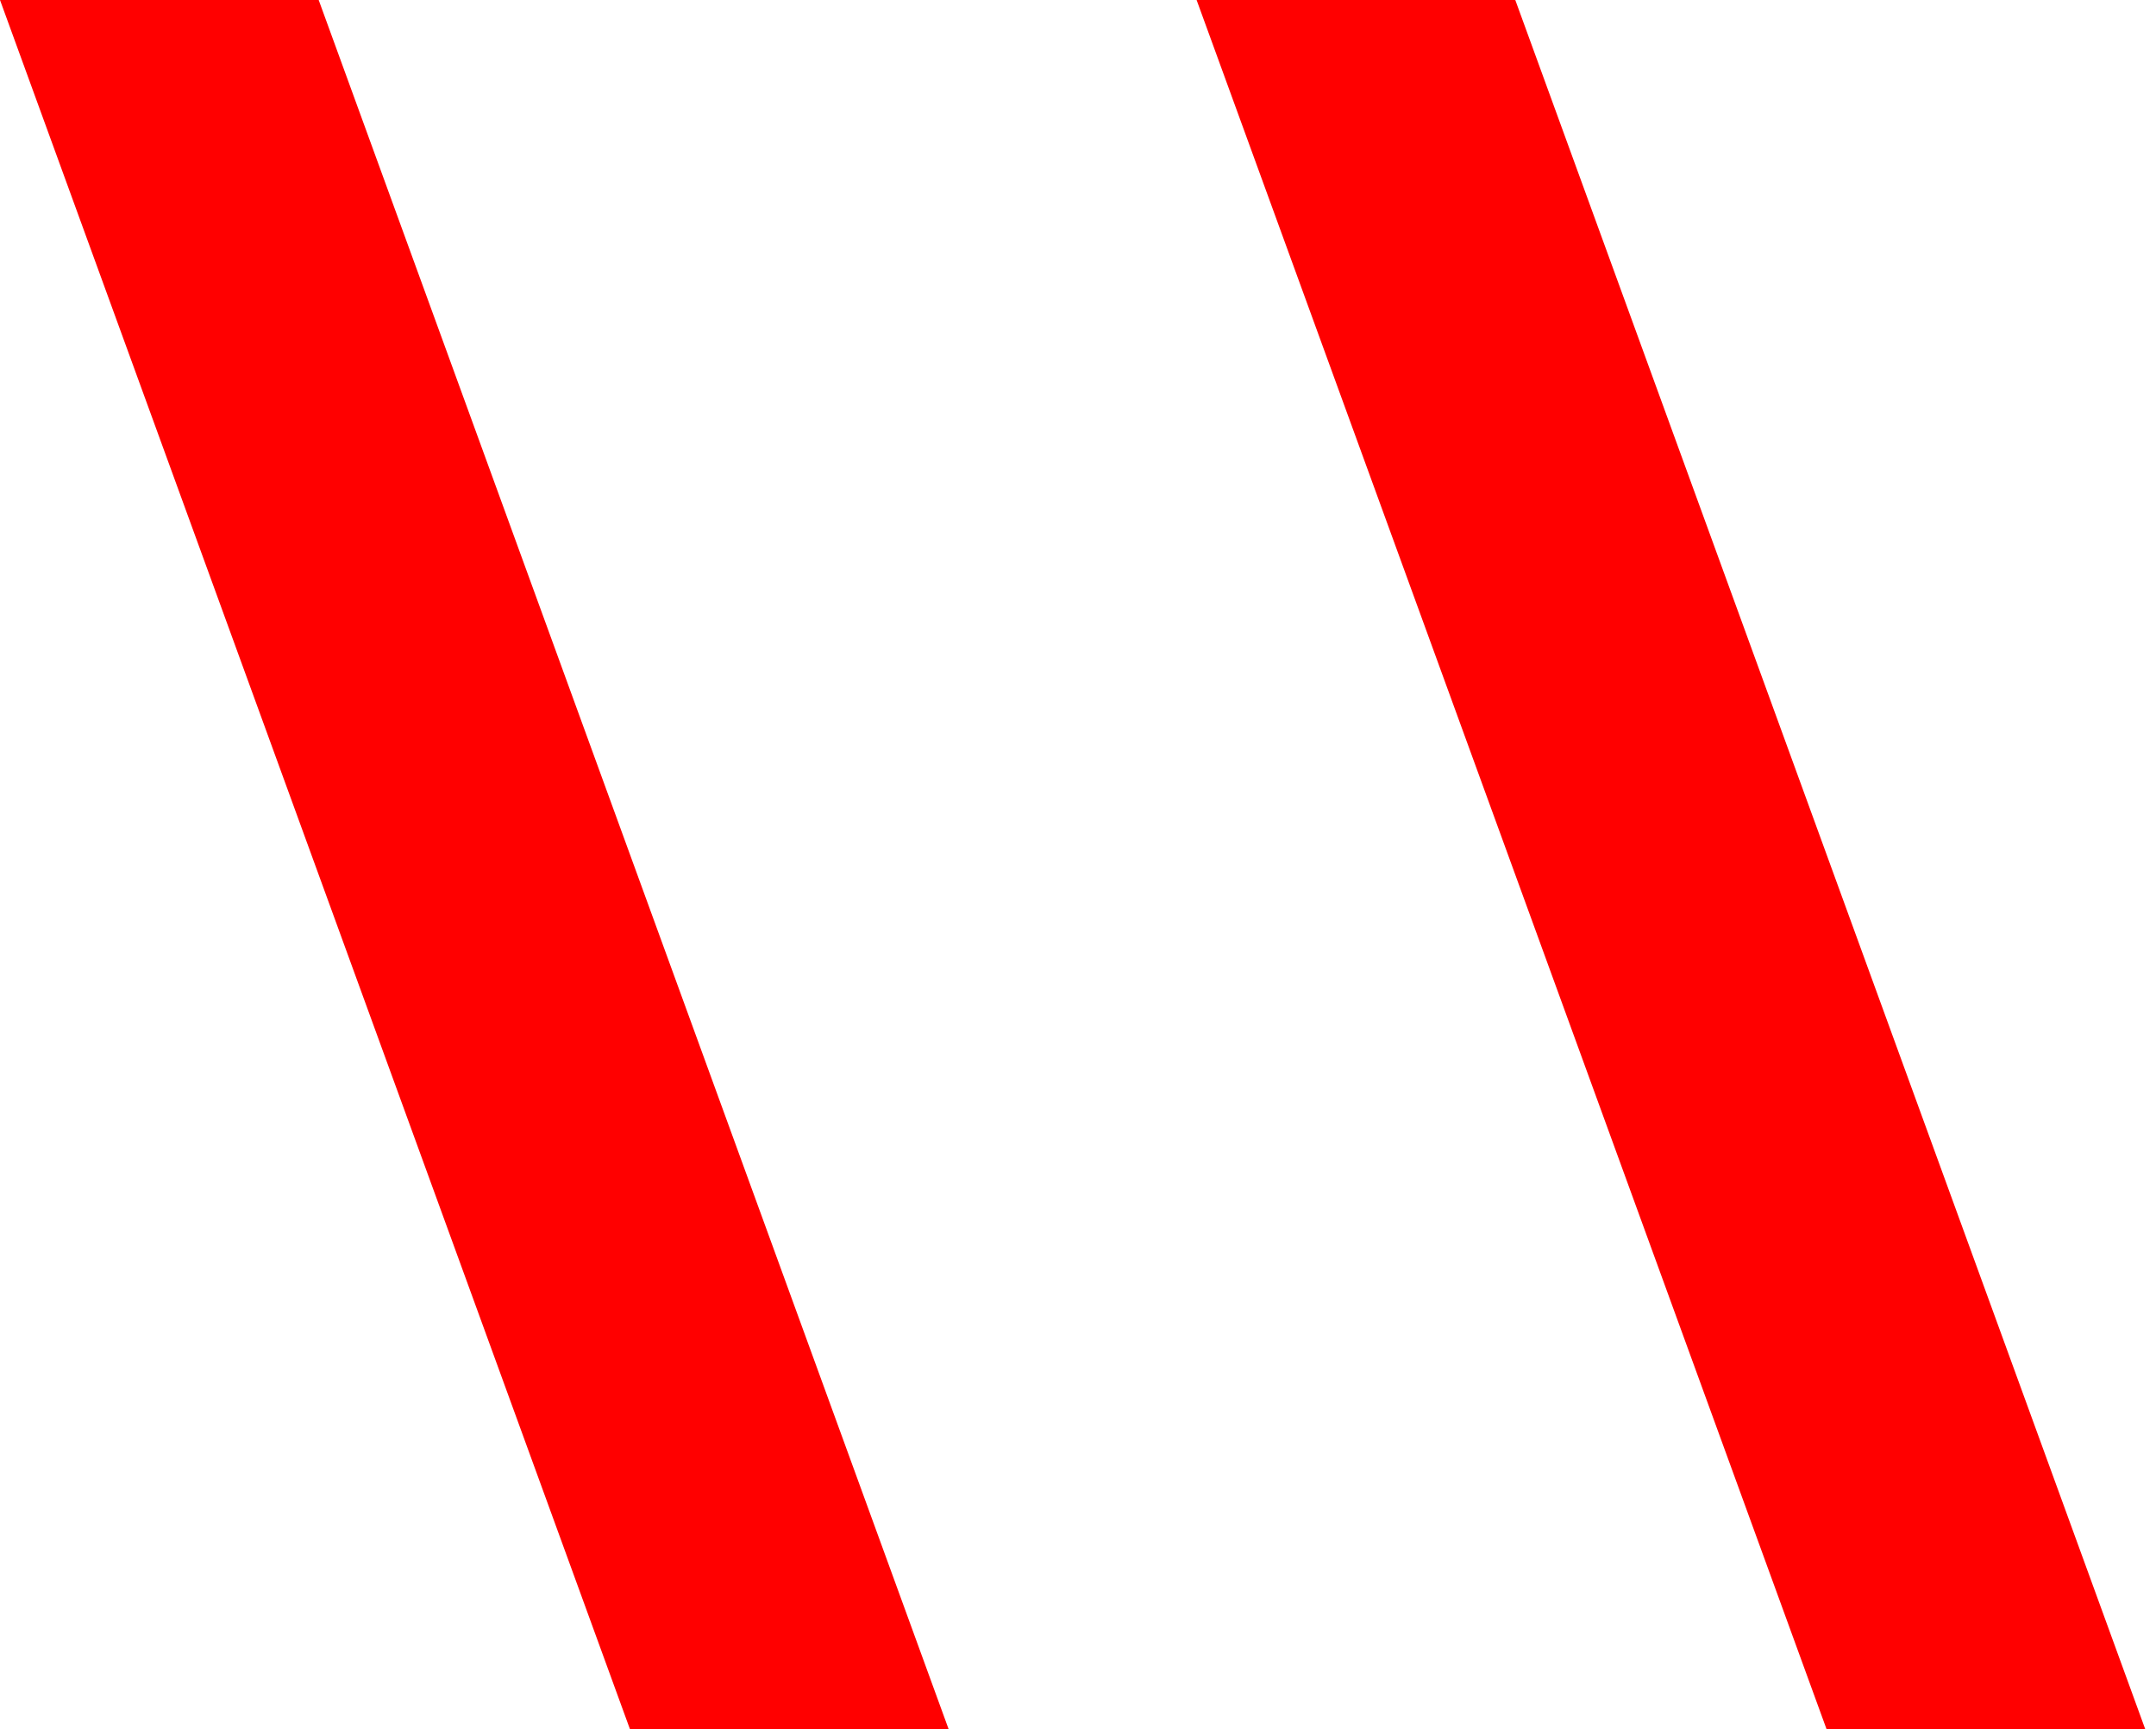
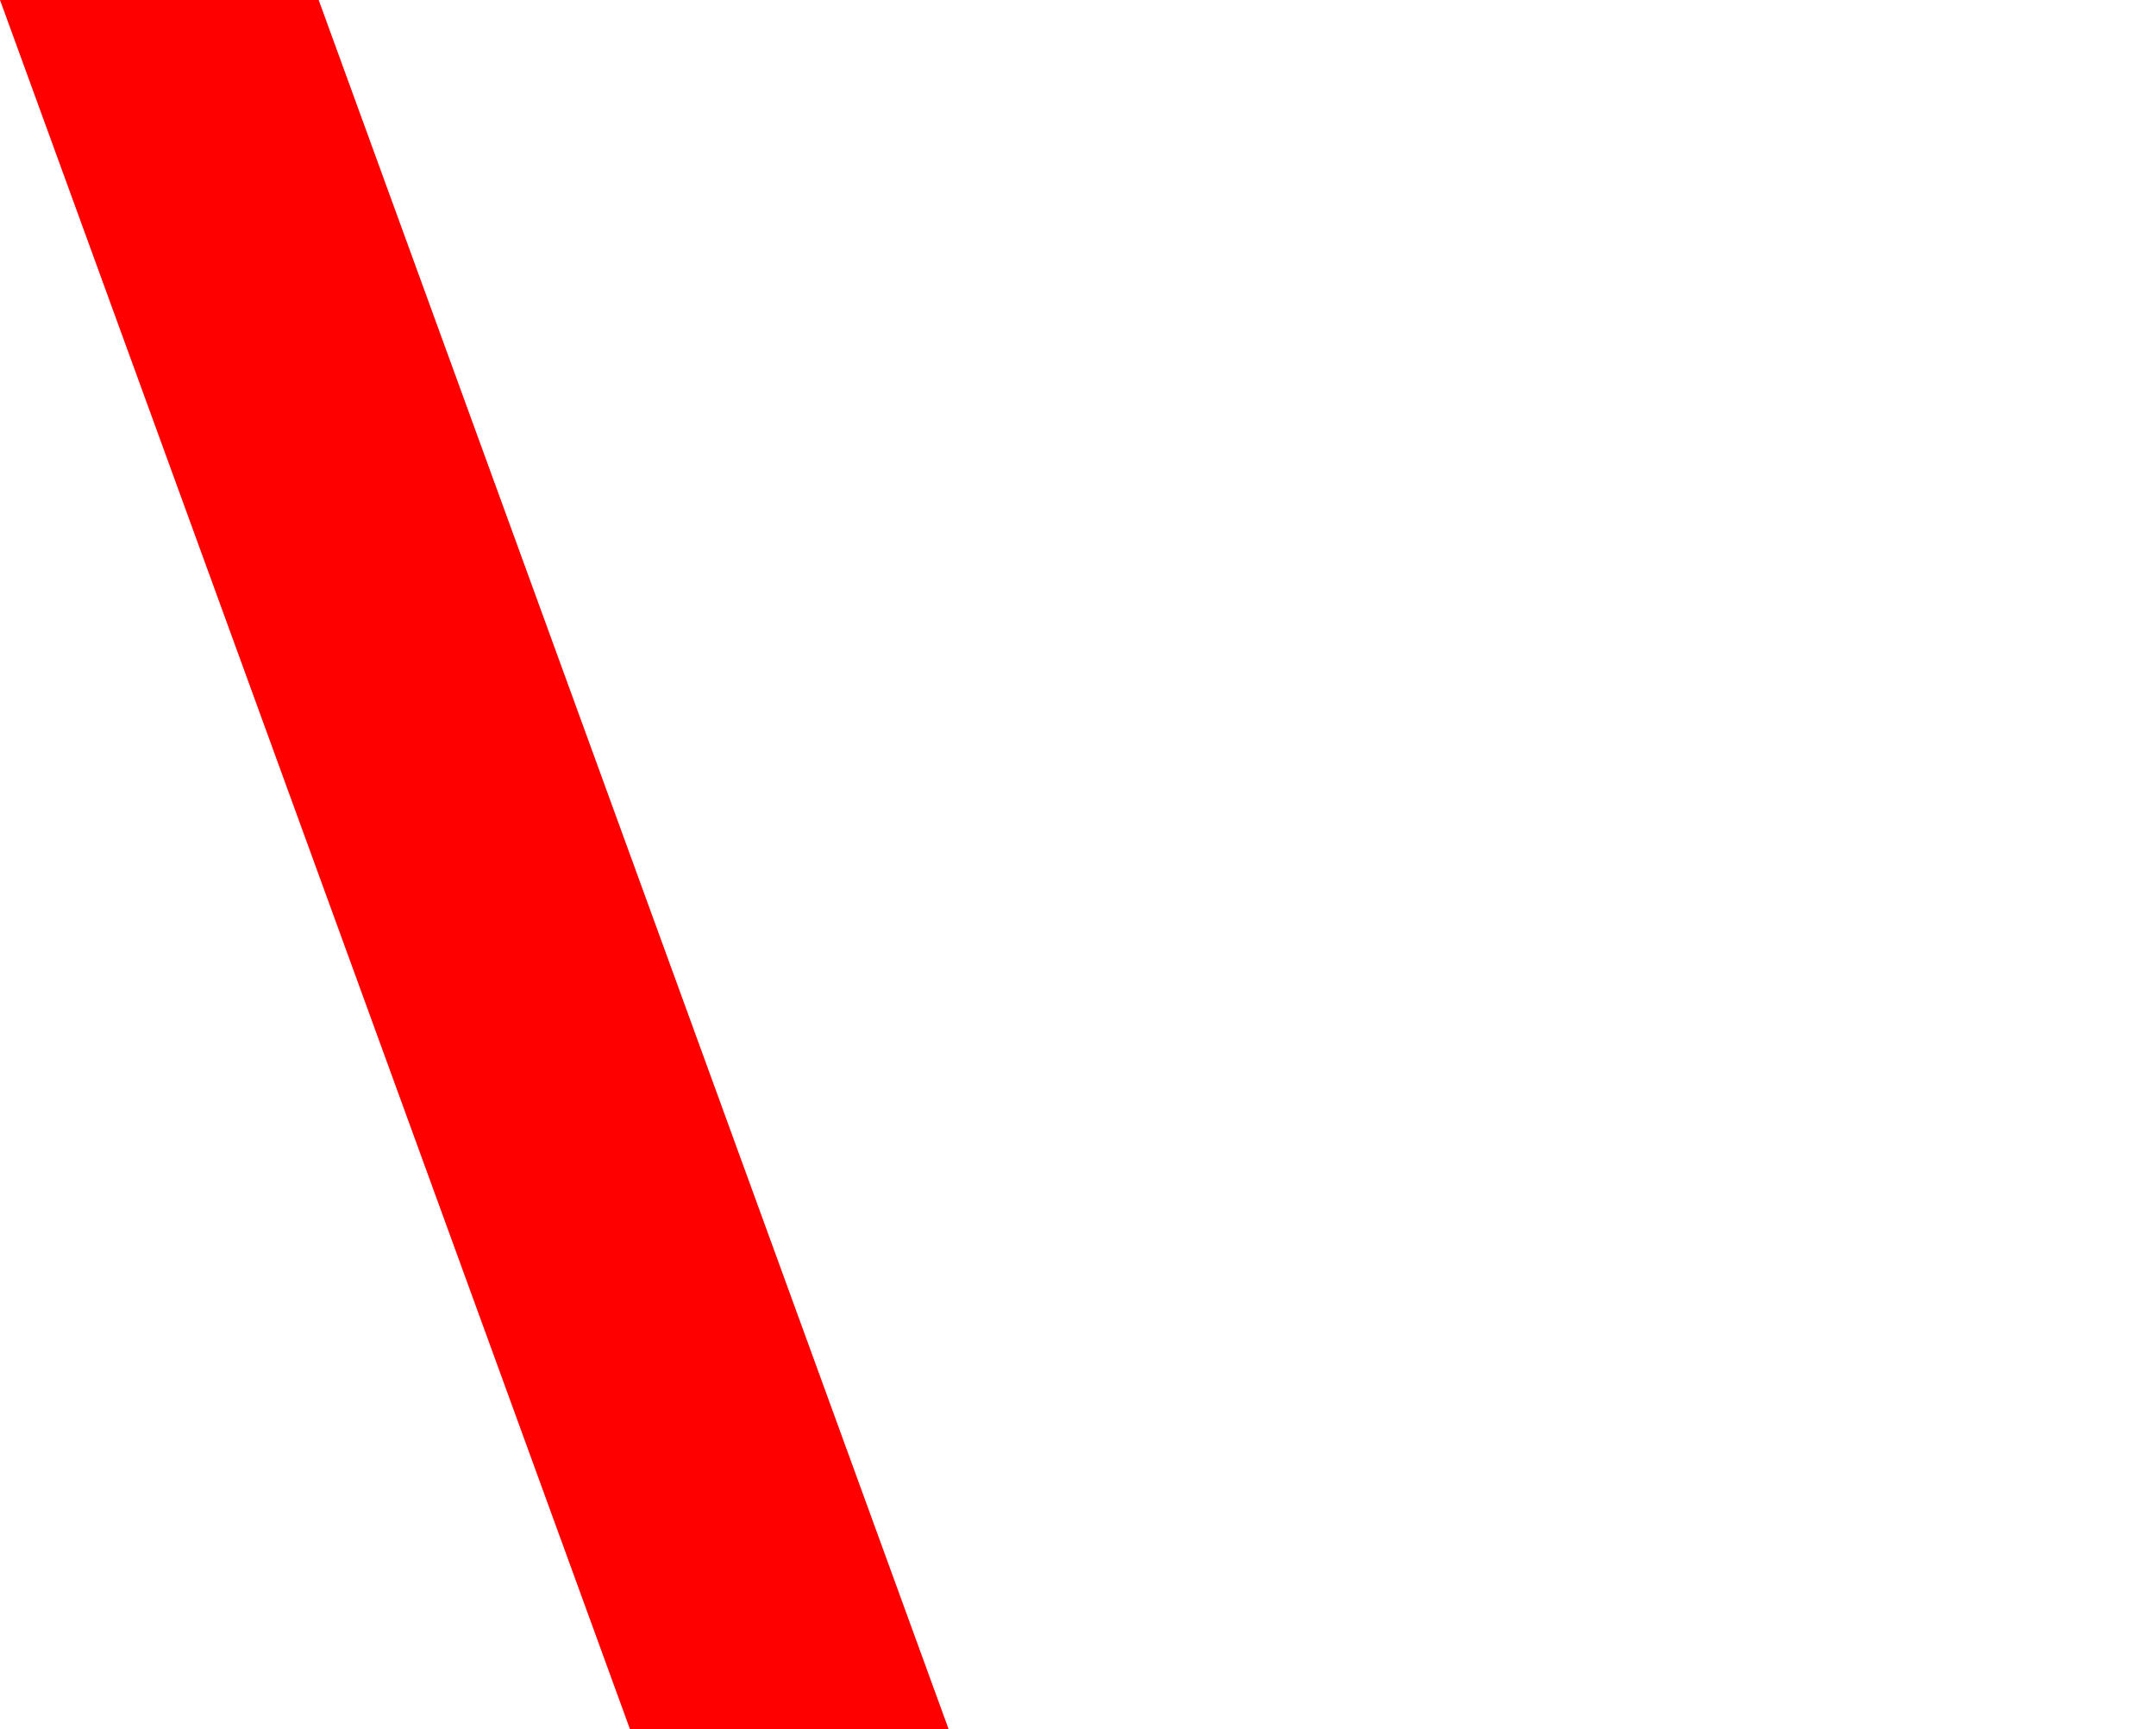
<svg xmlns="http://www.w3.org/2000/svg" width="96" height="77" viewBox="0 0 96 77" fill="none">
-   <path d="M67.471 0L95.521 77H81.331L53.281 0H67.471Z" fill="#FF0000" />
  <path d="M14.19 0L42.24 77H28.05L0 0H14.19Z" fill="#FF0000" />
</svg>